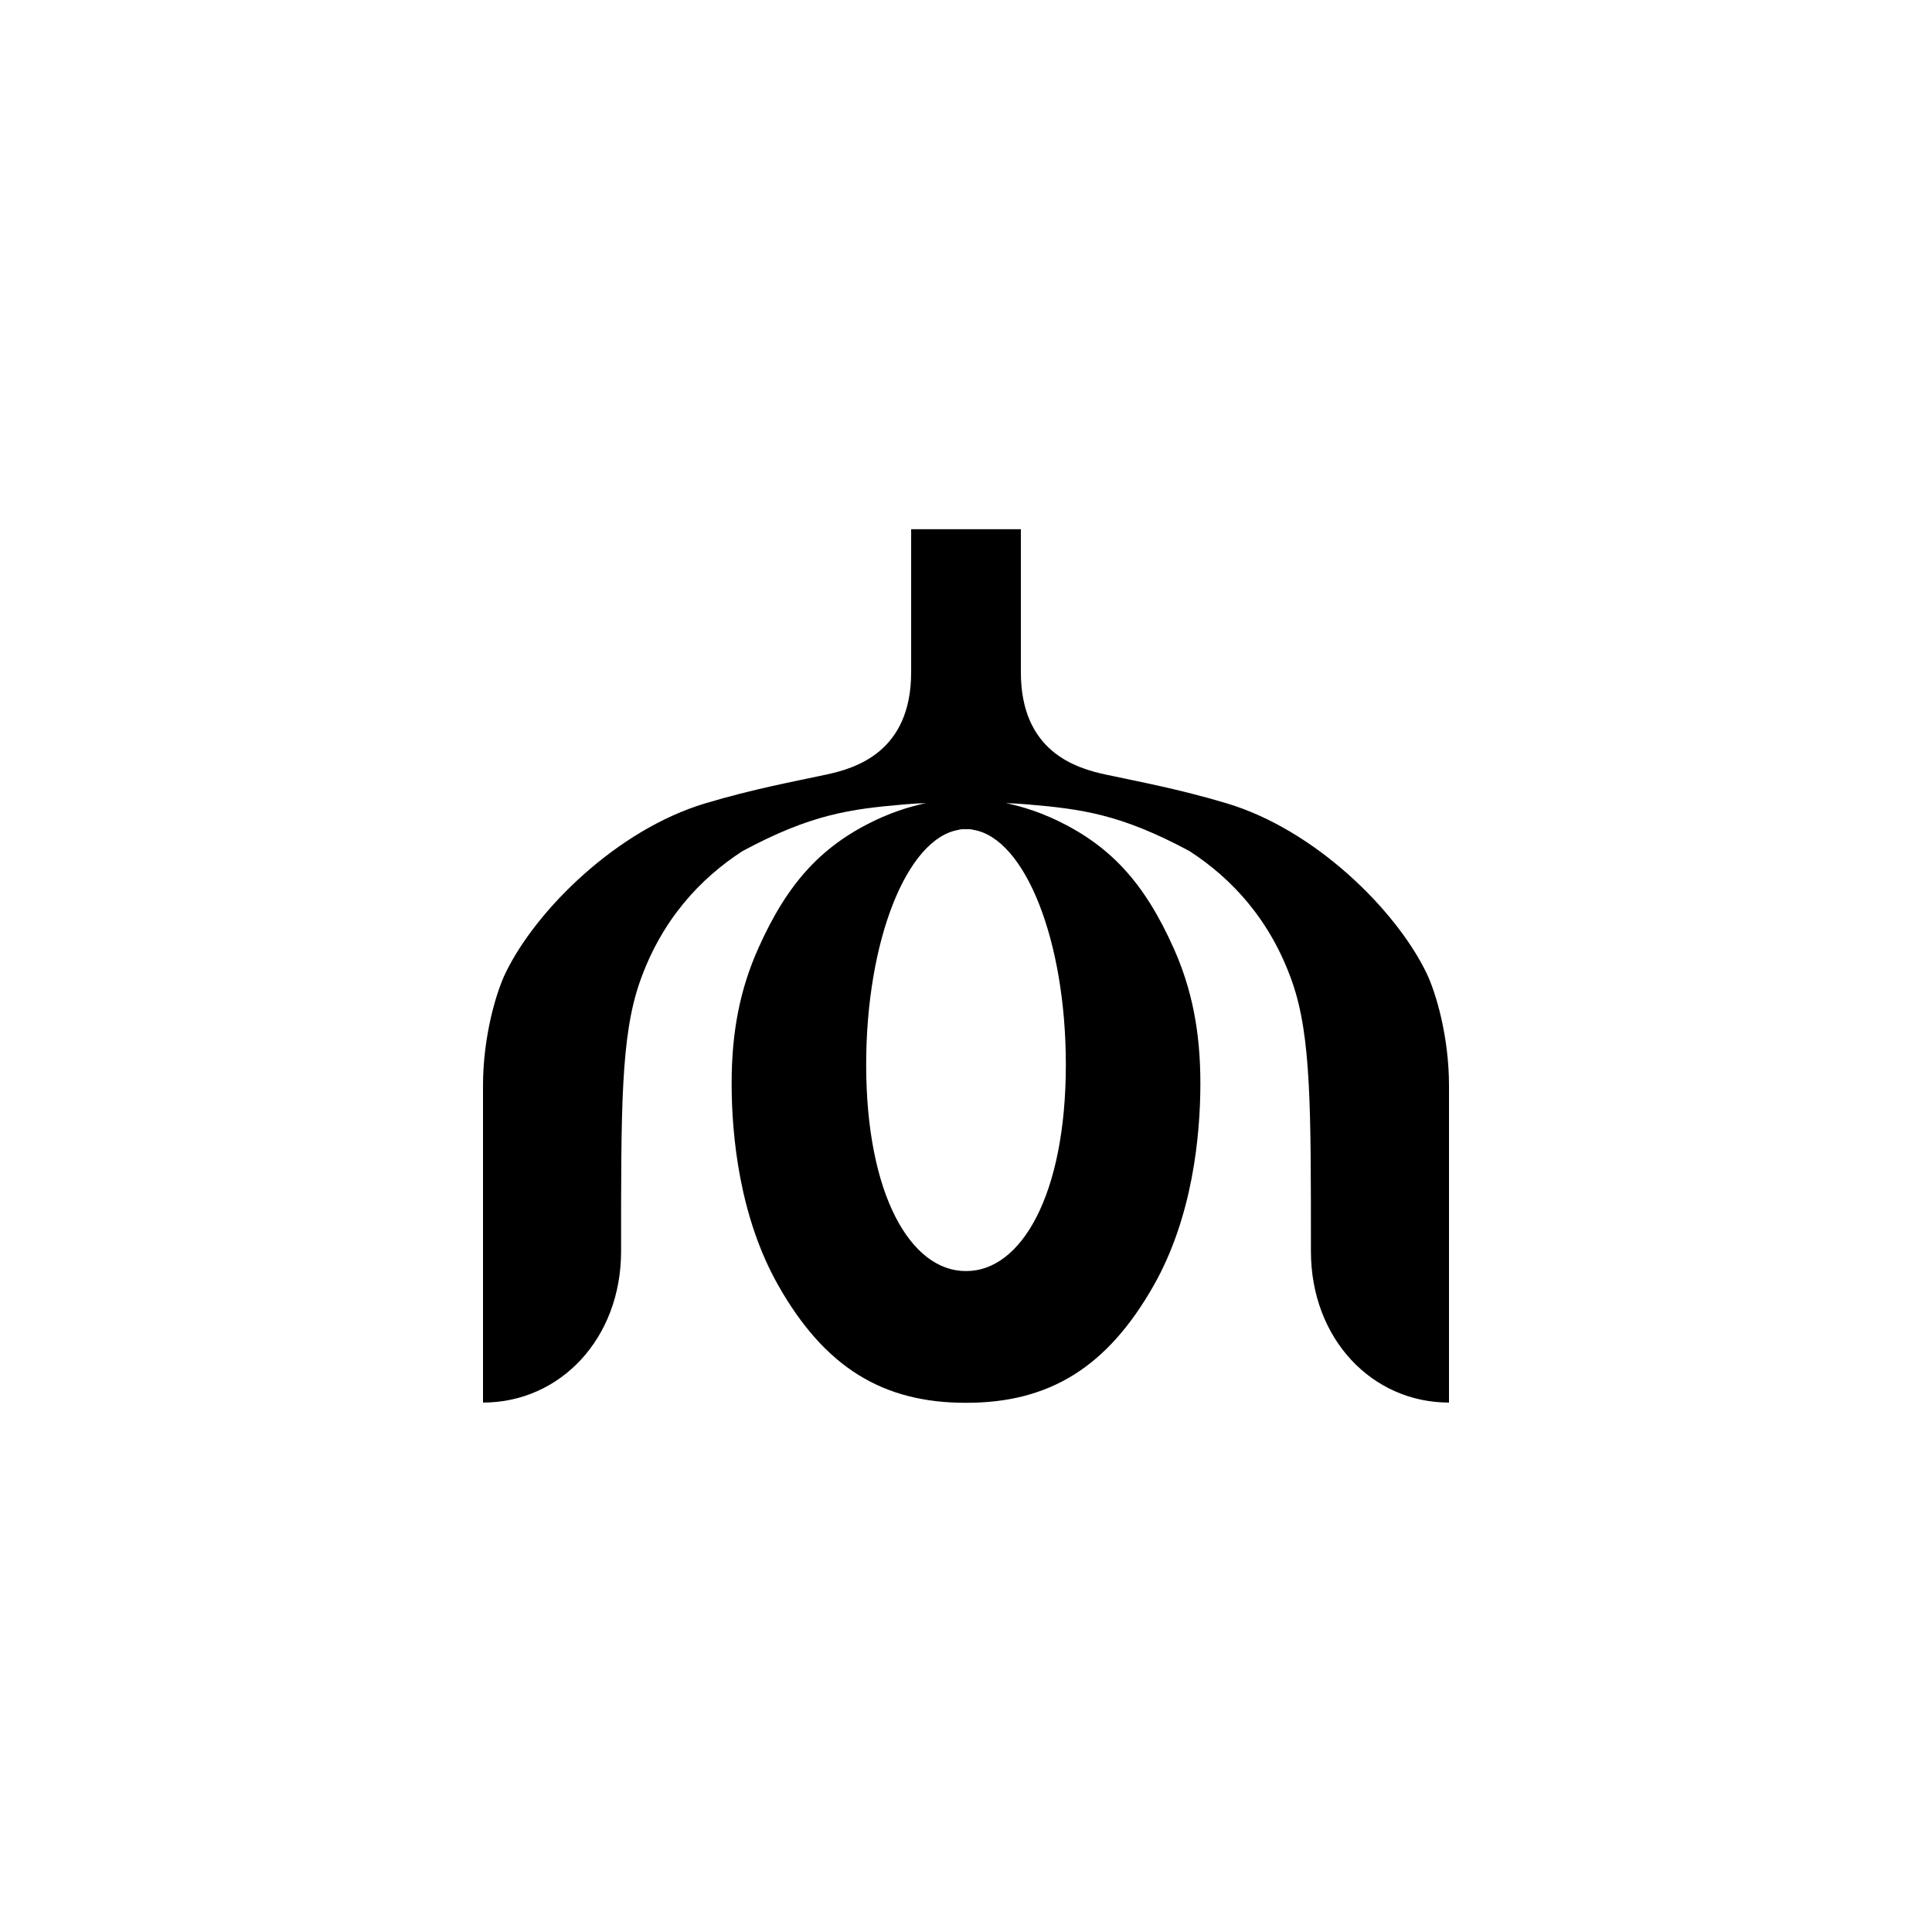
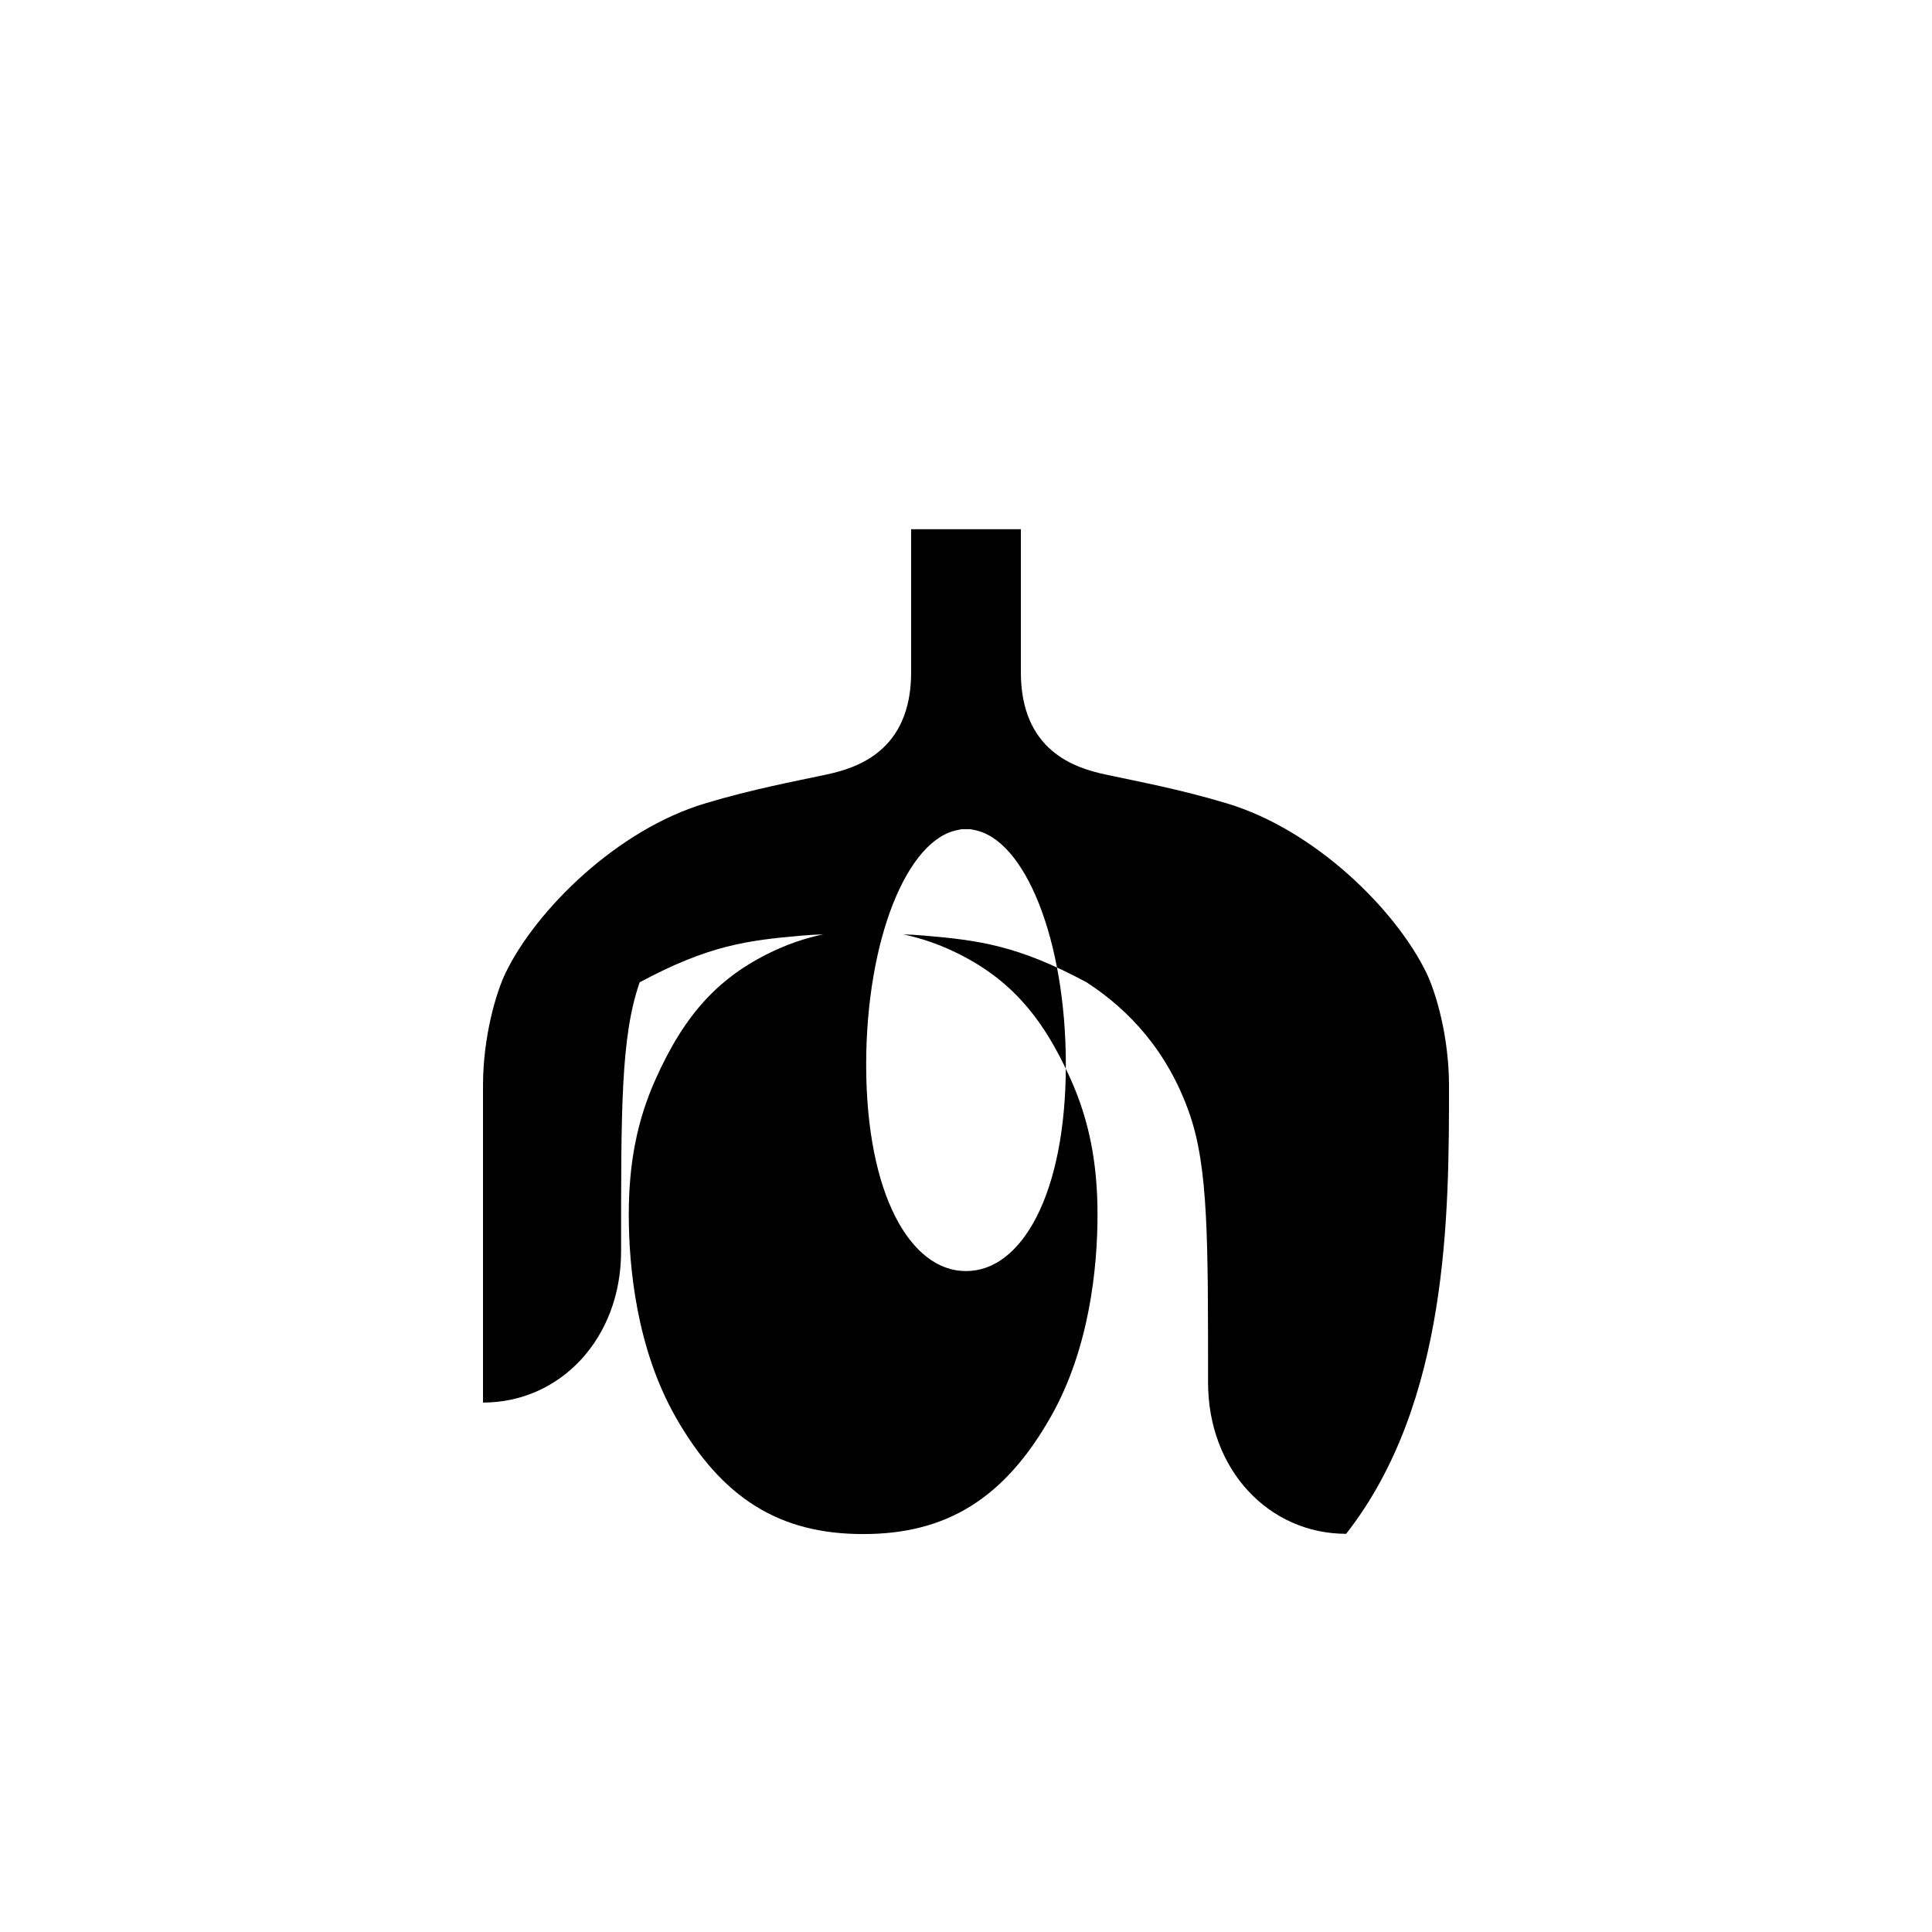
<svg xmlns="http://www.w3.org/2000/svg" xml:space="preserve" style="enable-background:new 0 0 2000 2000;" viewBox="0 0 2000 2000" y="0px" x="0px" id="Layer_1" version="1.1">
  <style type="text/css">
	.st0{fill:#E5DFD8;}
	.st1{fill:#B77B53;}
	.st2{fill:#231F20;}
	.st3{fill:#1D1F20;}
</style>
  <g>
-     <path d="M1500,1123.77c0-50.71-13.58-96.56-23.51-116.94c-31.82-65.28-115.22-147.81-206.43-175.17   c-50.11-15.03-92.38-22.7-125.61-29.87c-30.62-6.6-87.66-23.7-87.66-105.95V547.83H1000h-56.78v148.02   c0,82.25-57.04,99.35-87.66,105.95c-33.24,7.17-75.51,14.84-125.61,29.87c-91.21,27.36-174.61,109.89-206.43,175.17   c-9.93,20.38-23.51,66.23-23.51,116.94c0,132.06,0,328.16,0,328.16c79.82,0,142.94-66.16,142.94-156.68   c0-146.97-0.34-222.19,19.24-278.37c22.42-64.33,62.42-107.3,106.48-135.86c71.29-38.28,111.58-43.5,167.98-48.35   c9.26-0.8,16.48-1.16,22.06-1.25c0,0-21.53,3.87-45.74,14.59c-62.14,27.53-97.86,68.41-127.85,135.37   c-18.89,42.18-27.74,86.23-27.74,140.03c0,54.57,8.19,138.57,48.34,209.33c48.14,84.86,108.24,121.43,193.95,121.43   c0.11,0,0.22-0.01,0.33-0.01s0.22,0.01,0.33,0.01c85.71,0,145.81-36.57,193.95-121.43c40.14-70.76,48.34-154.76,48.34-209.33   c0-53.8-8.86-97.85-27.74-140.03c-29.98-66.95-65.71-107.84-127.85-135.37c-24.21-10.72-45.74-14.59-45.74-14.59   c5.59,0.09,12.8,0.45,22.06,1.25c56.4,4.85,96.69,10.07,167.98,48.35c44.06,28.56,84.06,71.53,106.48,135.86   c19.58,56.18,19.24,131.39,19.24,278.37c0,90.52,63.11,156.68,142.94,156.68C1500,1451.93,1500,1255.84,1500,1123.77z    M1103.36,1102.13c0,134.62-46.13,213.66-103.02,213.66c-0.11,0-0.22-0.01-0.33-0.01s-0.22,0.01-0.33,0.01   c-56.9,0-103.02-79.03-103.02-213.66c0-128.71,42.17-234.05,95.6-243.06c1.67-0.57,3.97-0.79,6.35-0.63   c0.36-0.01,0.72-0.07,1.08-0.07c0.11,0,0.22,0.01,0.33,0.02c0.11-0.01,0.22-0.02,0.33-0.02c0.36,0,0.72,0.06,1.08,0.07   c2.38-0.15,4.68,0.06,6.35,0.63C1061.19,868.09,1103.36,973.42,1103.36,1102.13z" />
+     <path d="M1500,1123.77c0-50.71-13.58-96.56-23.51-116.94c-31.82-65.28-115.22-147.81-206.43-175.17   c-50.11-15.03-92.38-22.7-125.61-29.87c-30.62-6.6-87.66-23.7-87.66-105.95V547.83H1000h-56.78v148.02   c0,82.25-57.04,99.35-87.66,105.95c-33.24,7.17-75.51,14.84-125.61,29.87c-91.21,27.36-174.61,109.89-206.43,175.17   c-9.93,20.38-23.51,66.23-23.51,116.94c0,132.06,0,328.16,0,328.16c79.82,0,142.94-66.16,142.94-156.68   c0-146.97-0.34-222.19,19.24-278.37c71.29-38.28,111.58-43.5,167.98-48.35   c9.26-0.8,16.48-1.16,22.06-1.25c0,0-21.53,3.87-45.74,14.59c-62.14,27.53-97.86,68.41-127.85,135.37   c-18.89,42.18-27.74,86.23-27.74,140.03c0,54.57,8.19,138.57,48.34,209.33c48.14,84.86,108.24,121.43,193.95,121.43   c0.11,0,0.22-0.01,0.33-0.01s0.22,0.01,0.33,0.01c85.71,0,145.81-36.57,193.95-121.43c40.14-70.76,48.34-154.76,48.34-209.33   c0-53.8-8.86-97.85-27.74-140.03c-29.98-66.95-65.71-107.84-127.85-135.37c-24.21-10.72-45.74-14.59-45.74-14.59   c5.59,0.09,12.8,0.45,22.06,1.25c56.4,4.85,96.69,10.07,167.98,48.35c44.06,28.56,84.06,71.53,106.48,135.86   c19.58,56.18,19.24,131.39,19.24,278.37c0,90.52,63.11,156.68,142.94,156.68C1500,1451.93,1500,1255.84,1500,1123.77z    M1103.36,1102.13c0,134.62-46.13,213.66-103.02,213.66c-0.11,0-0.22-0.01-0.33-0.01s-0.22,0.01-0.33,0.01   c-56.9,0-103.02-79.03-103.02-213.66c0-128.71,42.17-234.05,95.6-243.06c1.67-0.57,3.97-0.79,6.35-0.63   c0.36-0.01,0.72-0.07,1.08-0.07c0.11,0,0.22,0.01,0.33,0.02c0.11-0.01,0.22-0.02,0.33-0.02c0.36,0,0.72,0.06,1.08,0.07   c2.38-0.15,4.68,0.06,6.35,0.63C1061.19,868.09,1103.36,973.42,1103.36,1102.13z" />
  </g>
</svg>